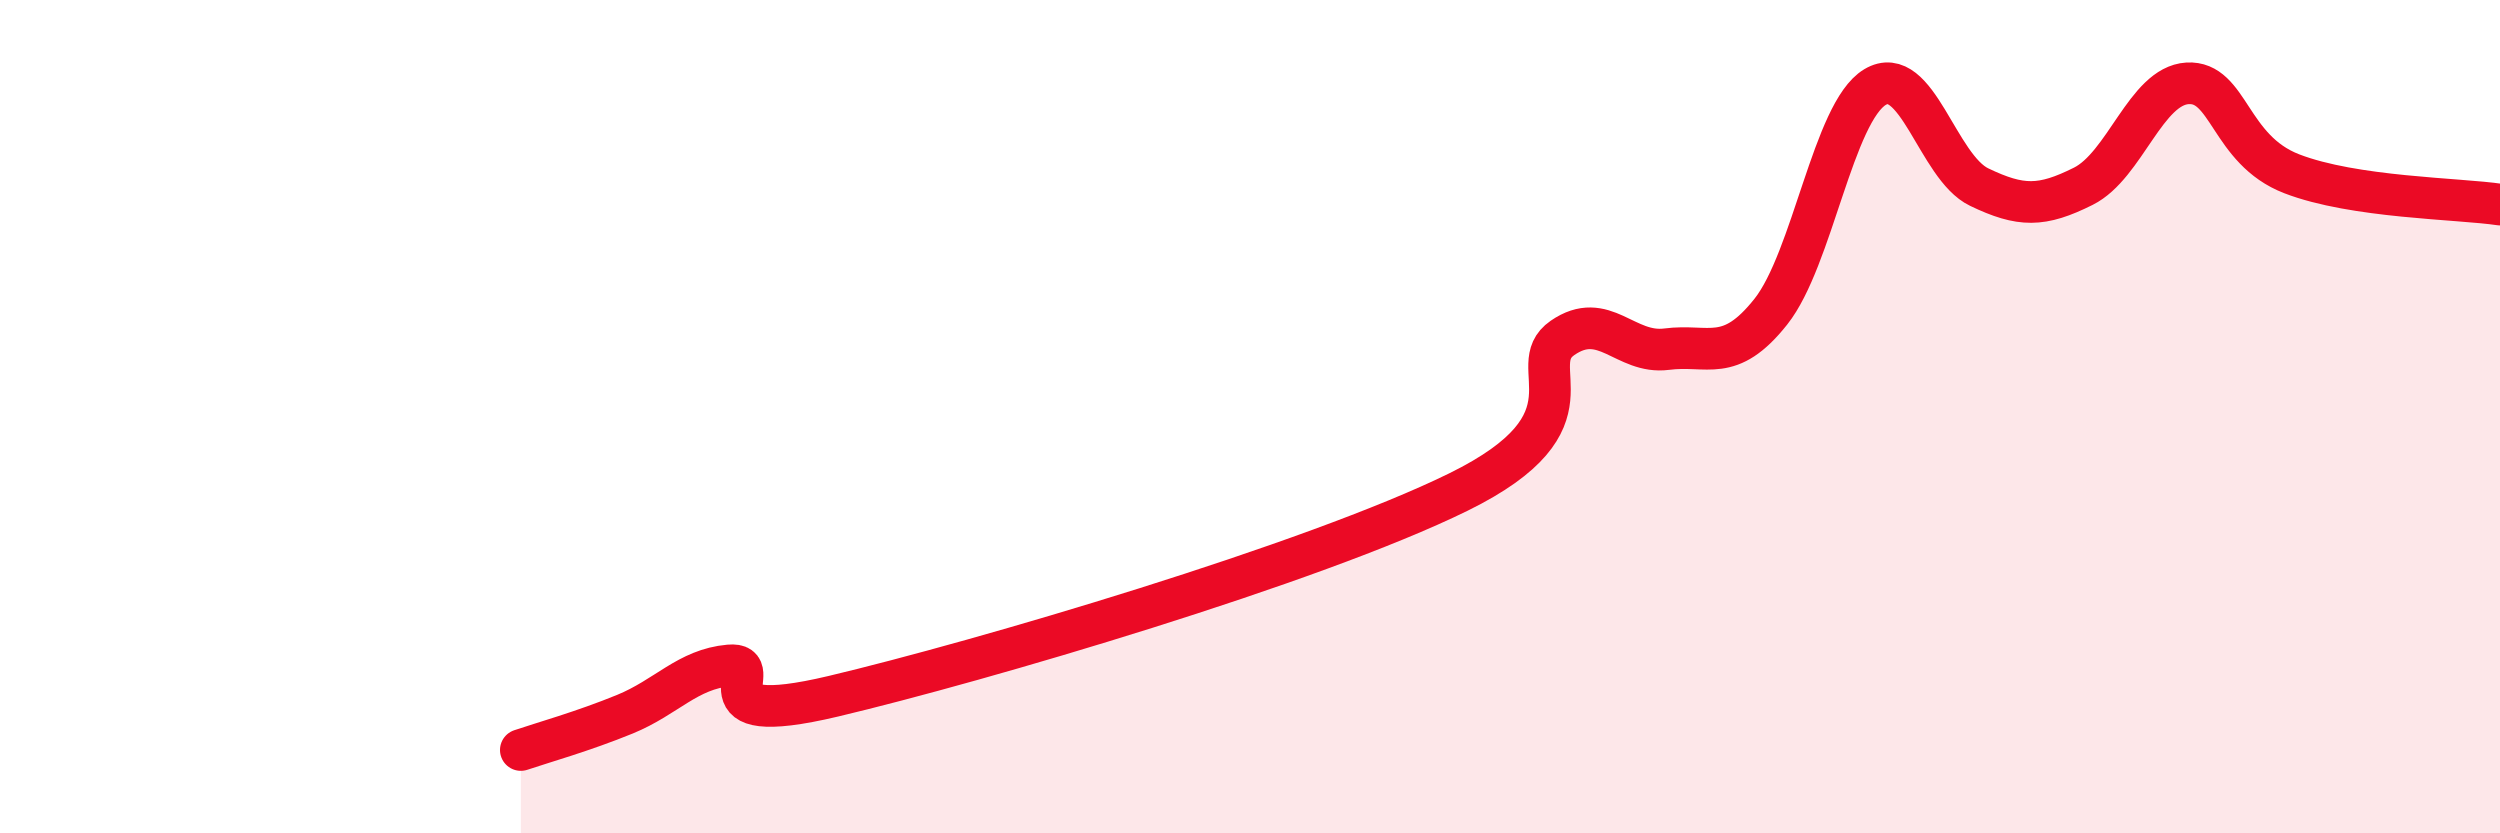
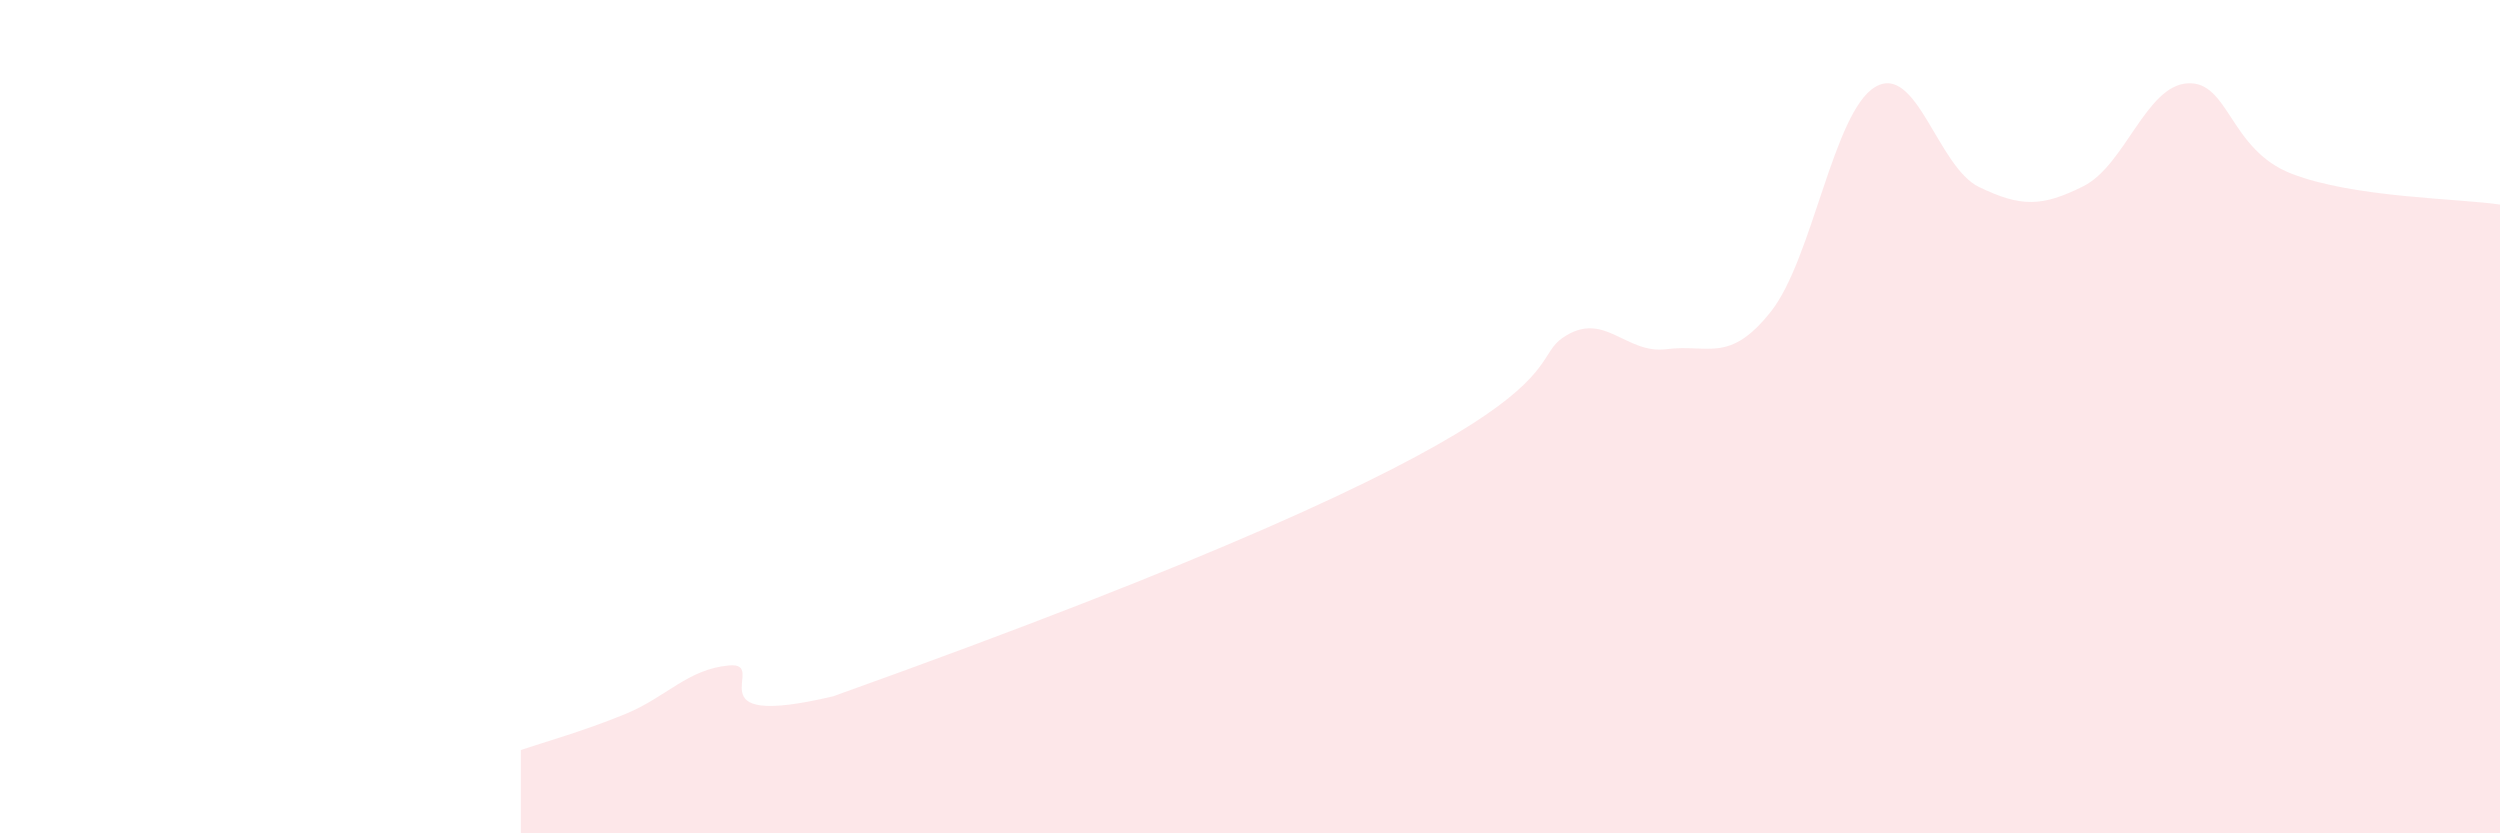
<svg xmlns="http://www.w3.org/2000/svg" width="60" height="20" viewBox="0 0 60 20">
-   <path d="M 12.5,18 C 13,17.83 14,17.55 15,17.14 C 16,16.73 16.5,16.06 17.5,15.97 C 18.5,15.88 16.5,17.54 20,16.71 C 23.5,15.88 31.5,13.53 35,11.81 C 38.5,10.09 36.5,8.8 37.5,8.11 C 38.5,7.42 39,8.51 40,8.38 C 41,8.25 41.5,8.74 42.5,7.48 C 43.5,6.22 44,2.69 45,2.09 C 46,1.49 46.5,4.01 47.5,4.49 C 48.5,4.97 49,4.97 50,4.47 C 51,3.97 51.5,2.06 52.5,2 C 53.5,1.94 53.5,3.59 55,4.17 C 56.5,4.75 59,4.76 60,4.91L60 20L12.5 20Z" fill="#EB0A25" opacity="0.1" stroke-linecap="round" stroke-linejoin="round" />
-   <path d="M 12.5,18 C 13,17.83 14,17.55 15,17.14 C 16,16.73 16.5,16.06 17.5,15.97 C 18.5,15.88 16.5,17.54 20,16.71 C 23.5,15.88 31.5,13.53 35,11.81 C 38.5,10.09 36.5,8.8 37.5,8.11 C 38.5,7.42 39,8.51 40,8.38 C 41,8.25 41.5,8.74 42.5,7.48 C 43.5,6.22 44,2.69 45,2.09 C 46,1.49 46.5,4.01 47.5,4.49 C 48.5,4.97 49,4.97 50,4.47 C 51,3.97 51.5,2.06 52.5,2 C 53.5,1.94 53.5,3.59 55,4.17 C 56.5,4.75 59,4.76 60,4.91" stroke="#EB0A25" stroke-width="1" fill="none" stroke-linecap="round" stroke-linejoin="round" />
+   <path d="M 12.5,18 C 13,17.83 14,17.55 15,17.14 C 16,16.73 16.5,16.06 17.5,15.97 C 18.5,15.88 16.5,17.54 20,16.71 C 38.5,10.09 36.5,8.8 37.5,8.11 C 38.5,7.42 39,8.51 40,8.38 C 41,8.25 41.5,8.74 42.5,7.48 C 43.5,6.22 44,2.69 45,2.09 C 46,1.49 46.5,4.01 47.5,4.49 C 48.5,4.97 49,4.97 50,4.47 C 51,3.97 51.5,2.06 52.5,2 C 53.5,1.94 53.5,3.59 55,4.17 C 56.5,4.75 59,4.76 60,4.91L60 20L12.5 20Z" fill="#EB0A25" opacity="0.1" stroke-linecap="round" stroke-linejoin="round" />
</svg>